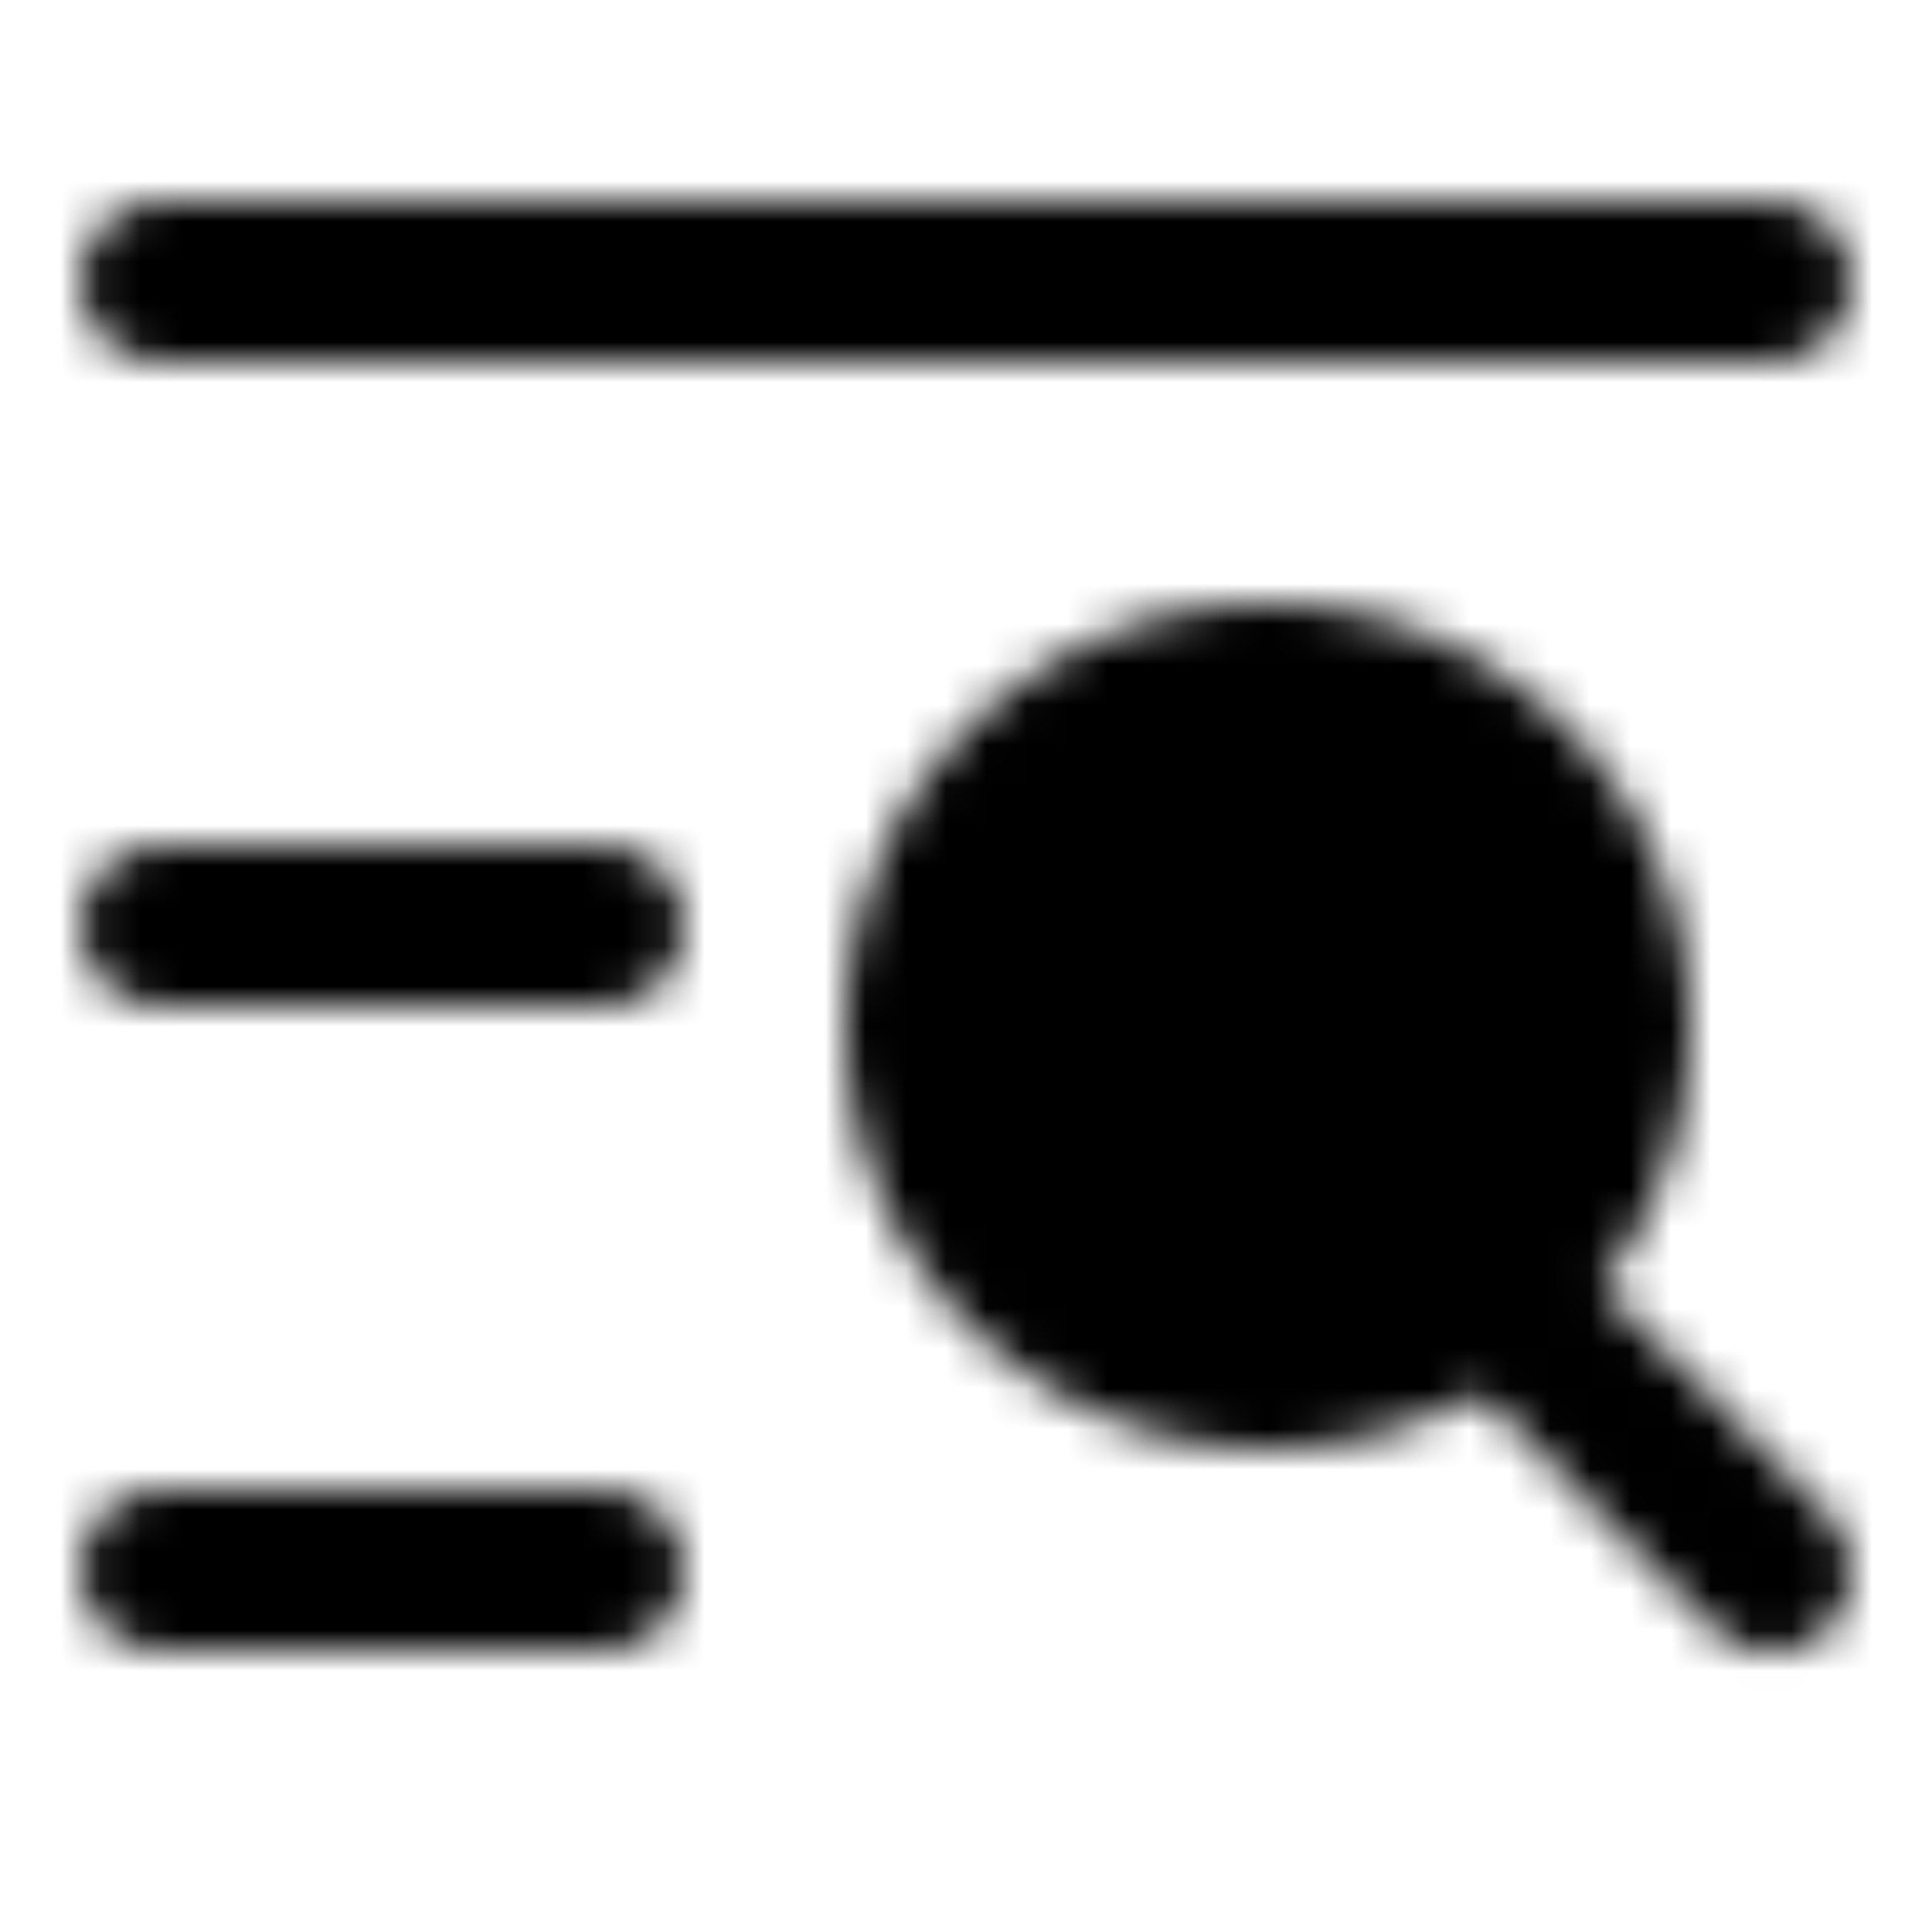
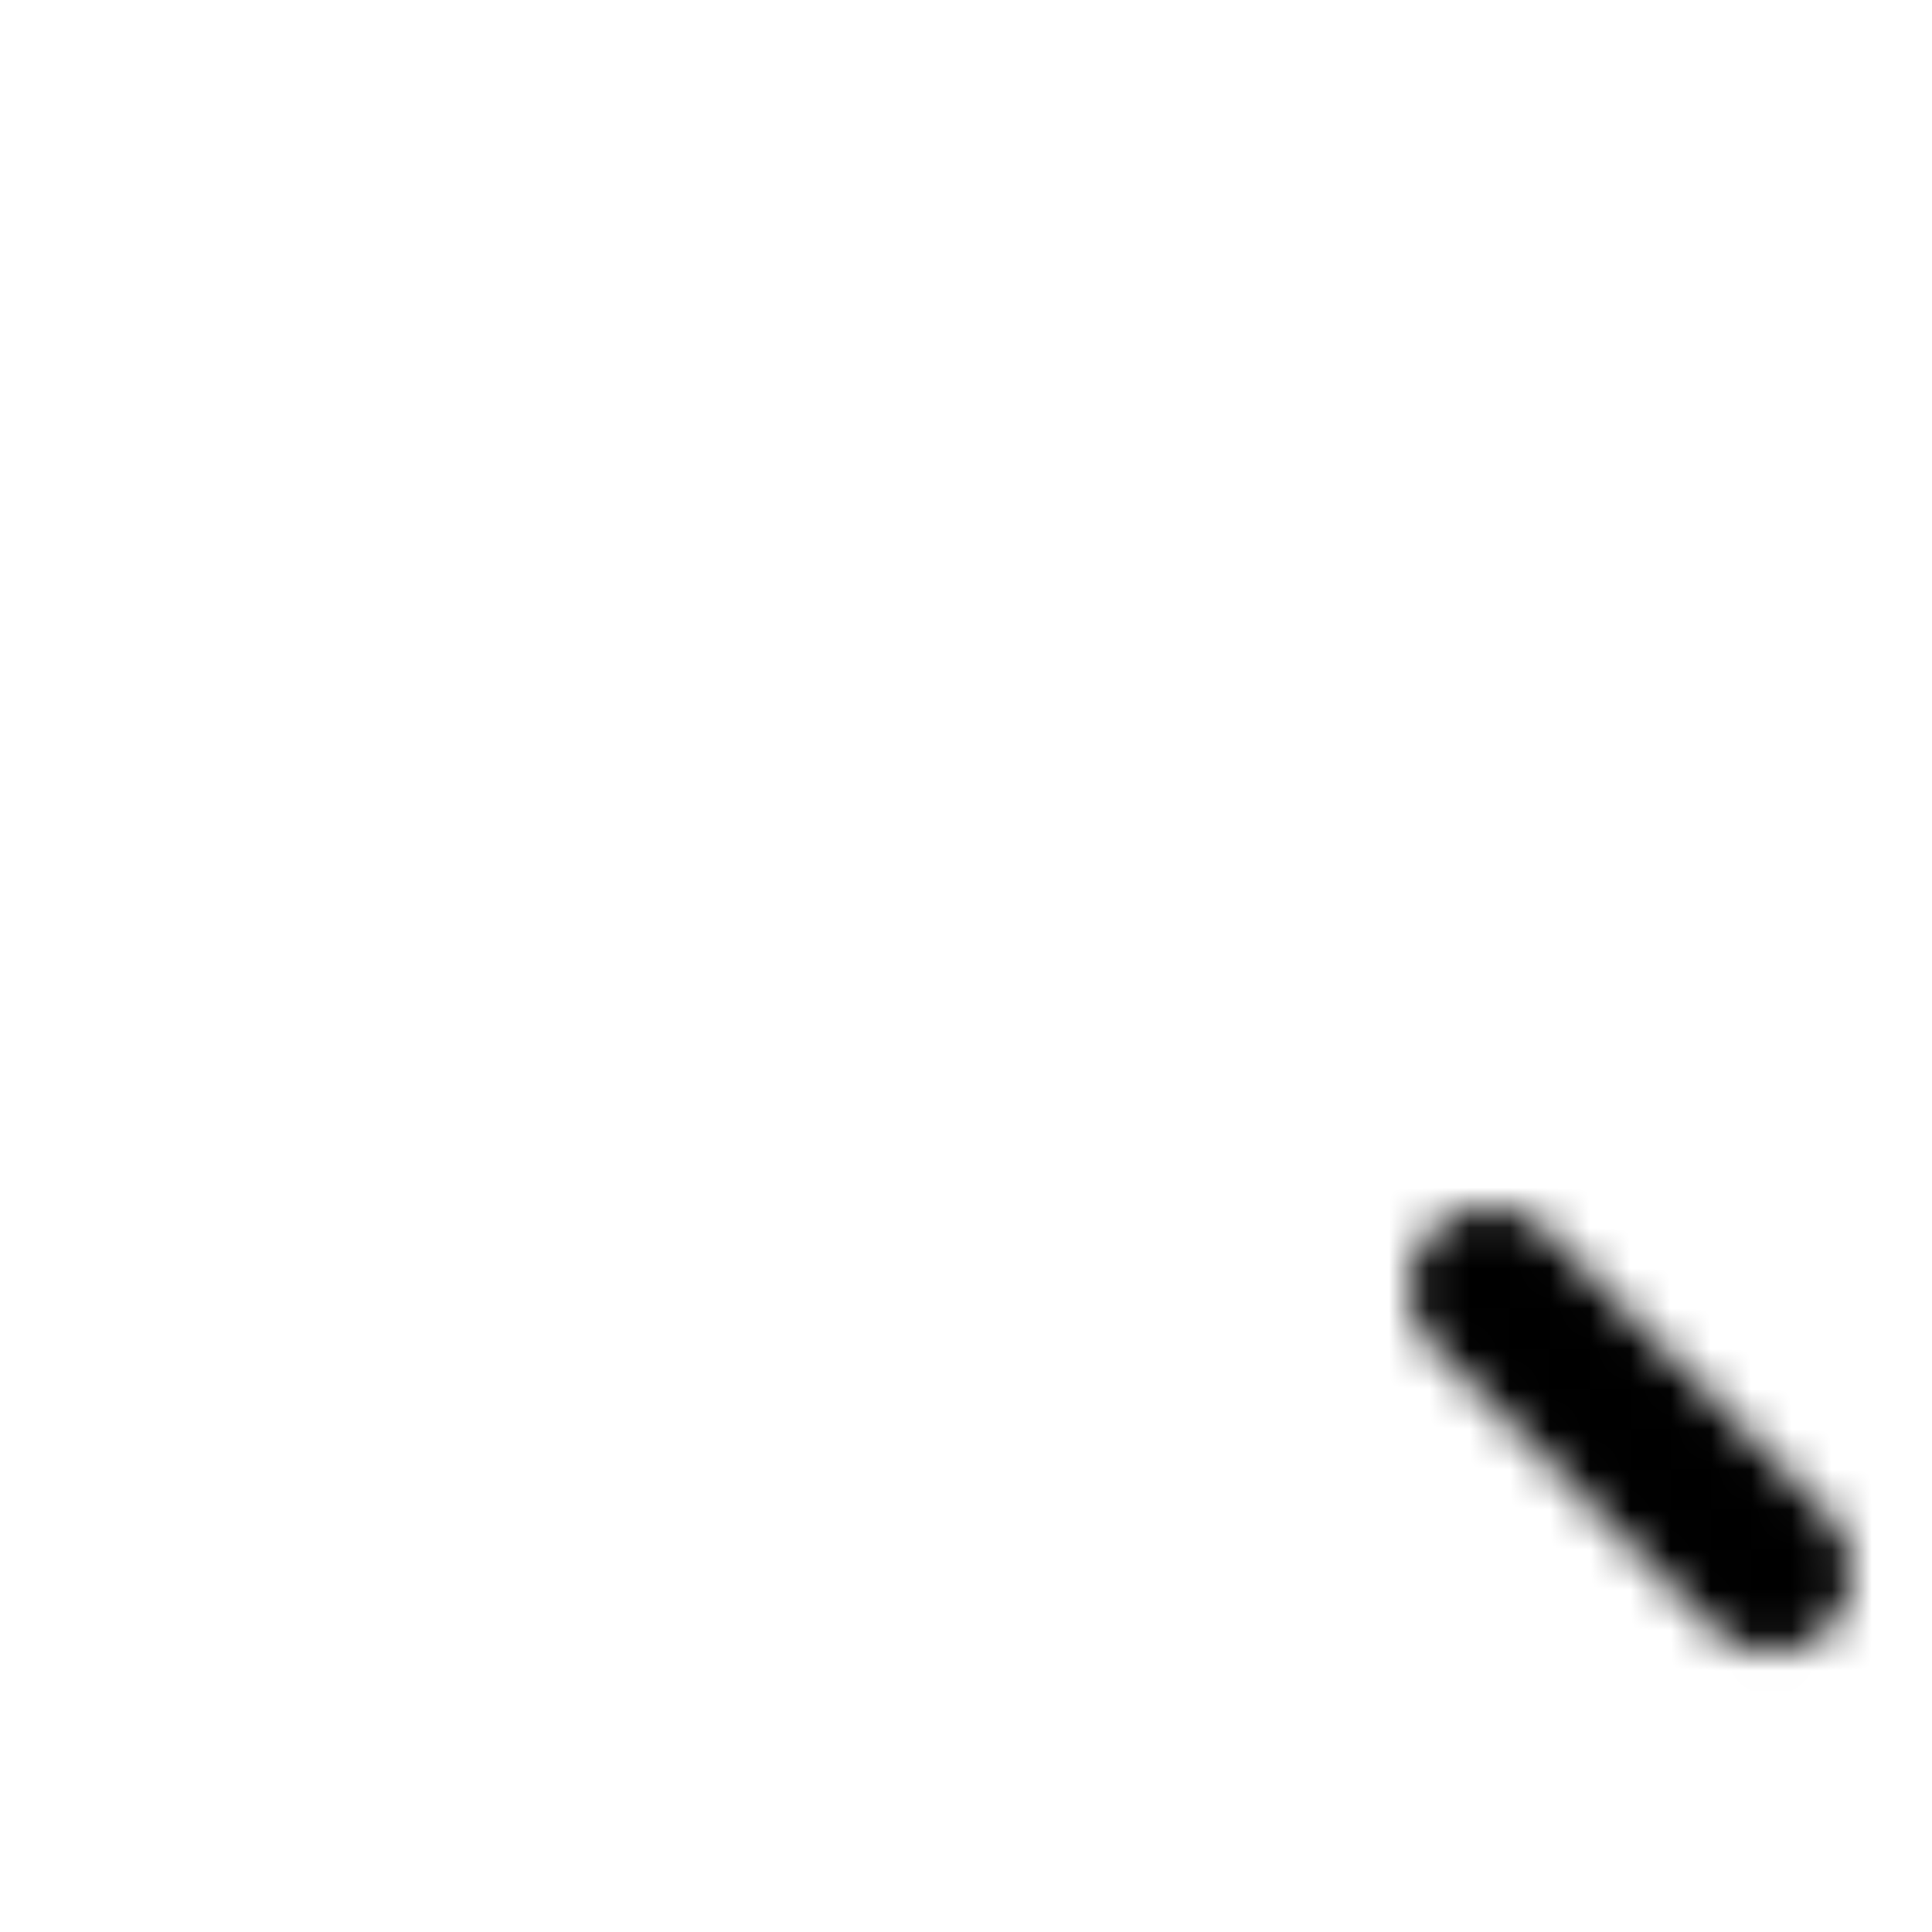
<svg xmlns="http://www.w3.org/2000/svg" width="800" height="800" viewBox="0 0 48 48">
  <defs>
    <mask id="ipTFind0">
      <g fill="none" stroke="#fff" stroke-width="4">
-         <path stroke-linecap="round" d="M4 7h40M4 23h11M4 39h11" />
-         <path fill="#555" d="M31.5 34a8.5 8.5 0 1 0 0-17a8.5 8.5 0 0 0 0 17Z" />
        <path stroke-linecap="round" d="m37 32l7 7.05" />
      </g>
    </mask>
  </defs>
  <path fill="currentColor" d="M0 0h48v48H0z" mask="url(#ipTFind0)" />
</svg>